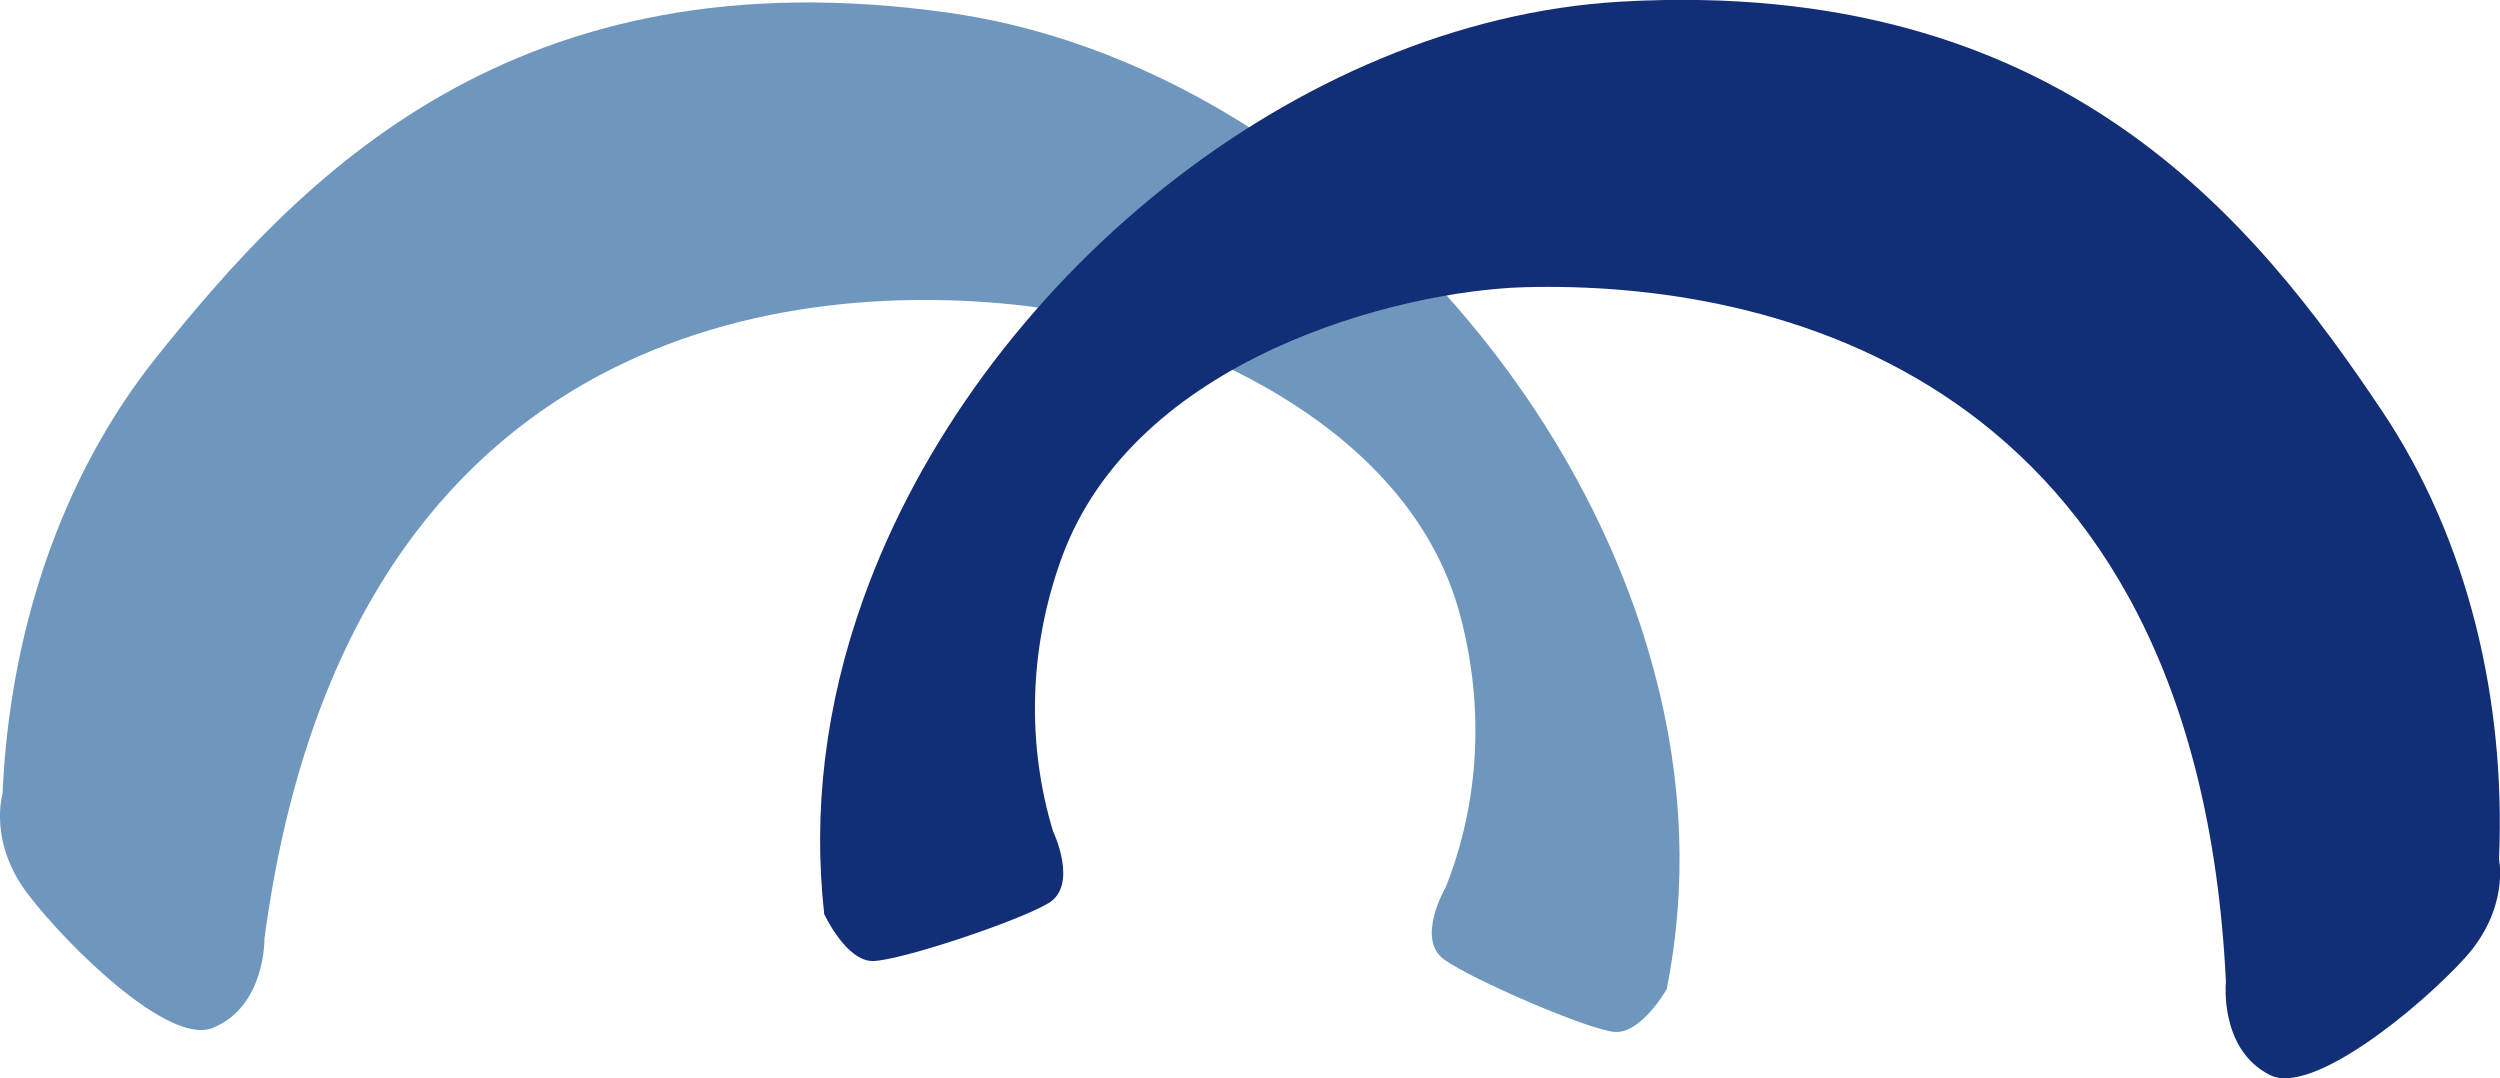
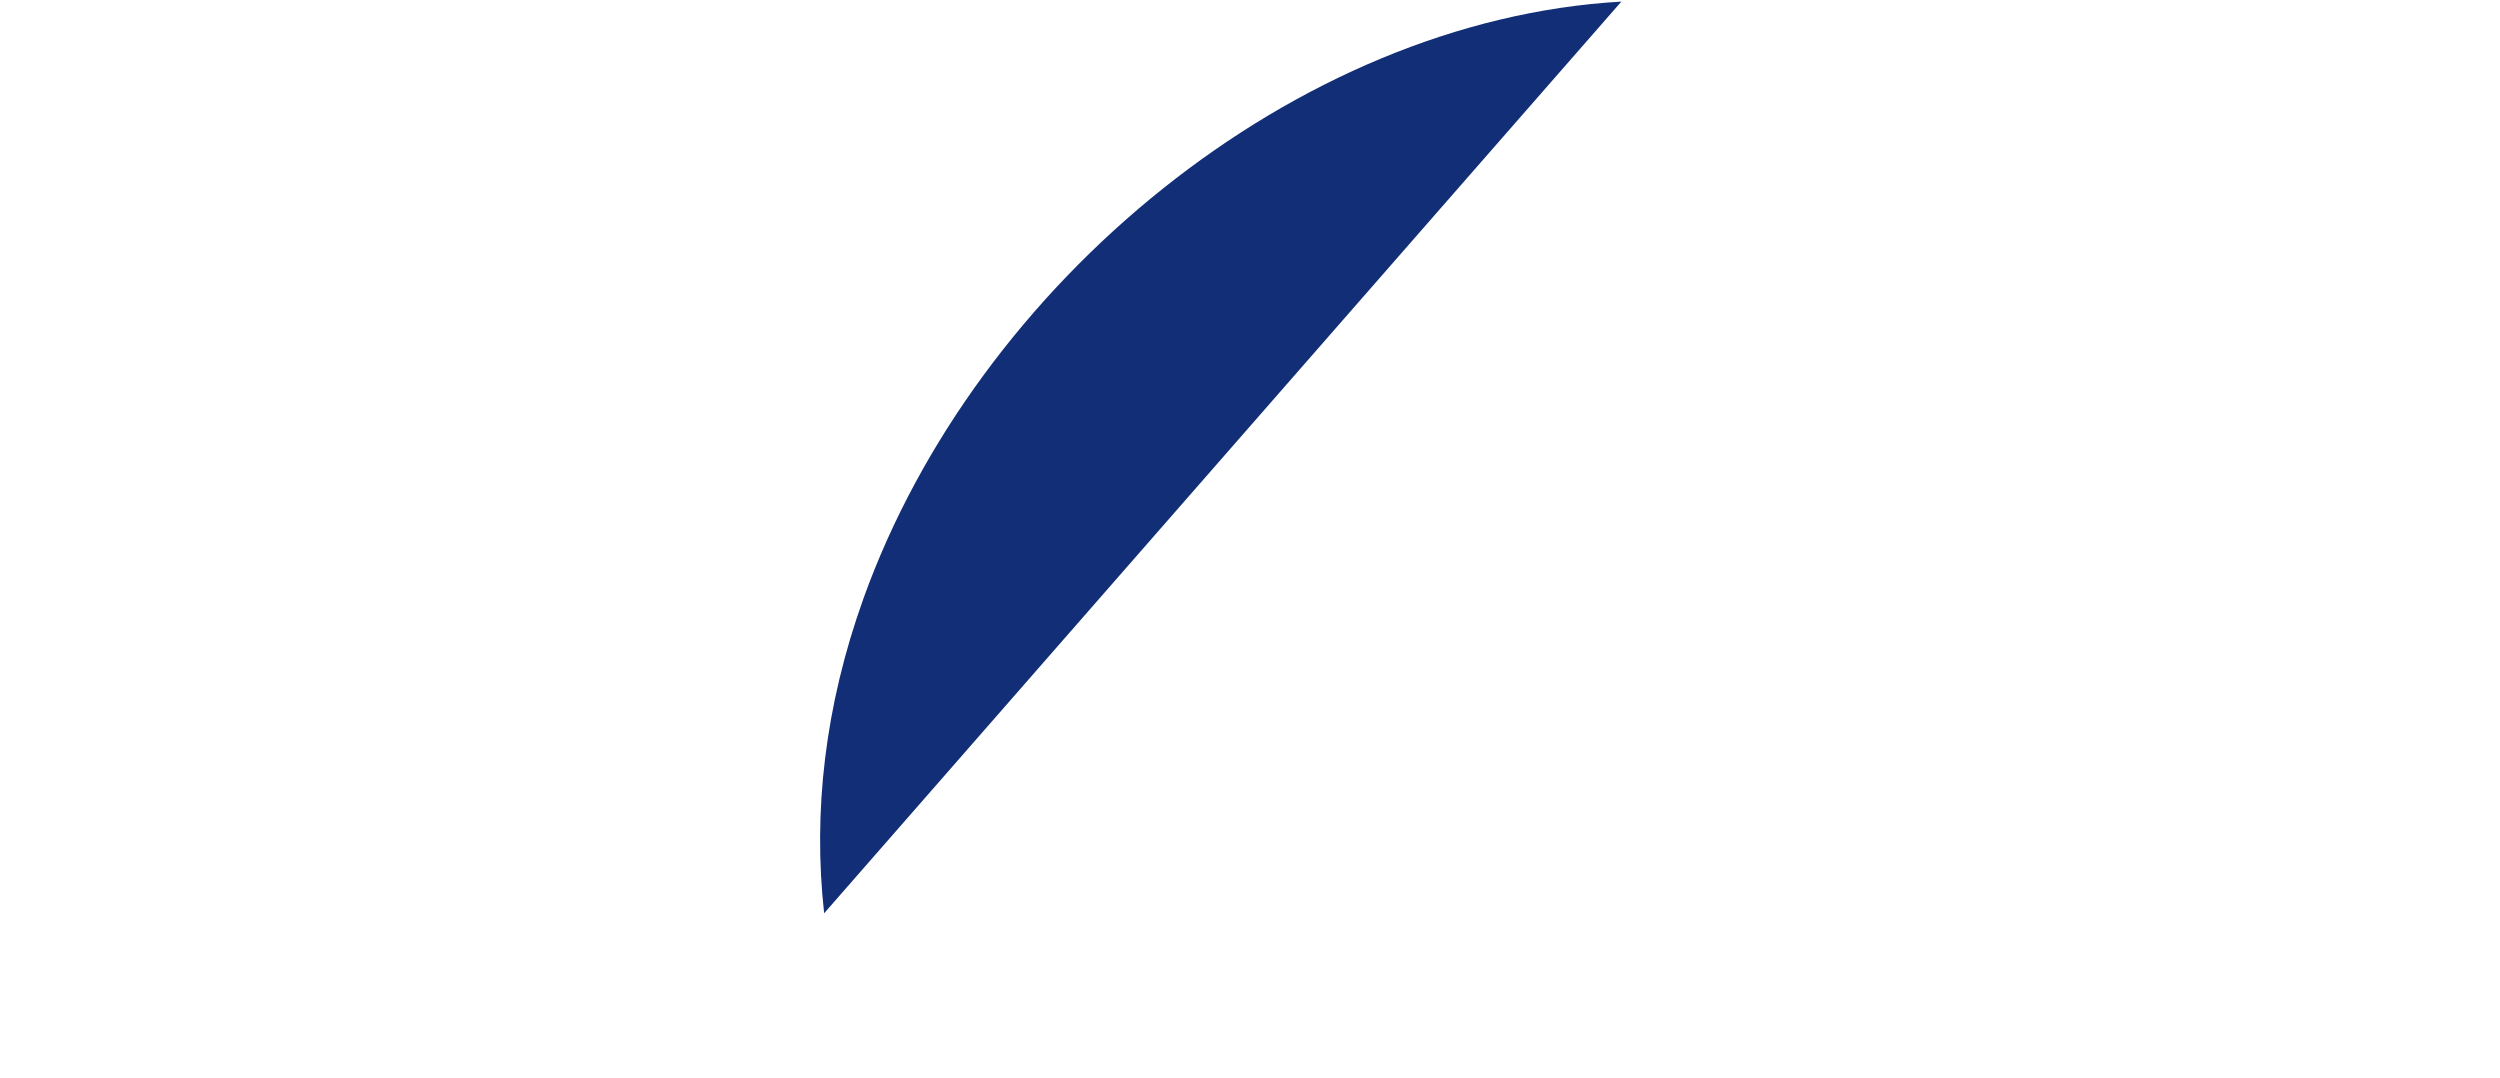
<svg xmlns="http://www.w3.org/2000/svg" id="Layer_2" viewBox="0 0 77.99 33.64">
  <defs>
    <style>.cls-1{fill:#112e76;}.cls-2{fill:#6f97be;}</style>
  </defs>
  <g id="Layer_1-2">
-     <path class="cls-2" d="M52,30.83c.62-3.11.53-6.44-.4-9.9C48.91,10.85,39.7,1.83,29.61.4,15.99-1.53,9.34,5.57,4.89,11.13,1.85,14.93.29,19.83.08,24.76c0,0-.46,1.51.81,3.16,1.27,1.65,4.38,4.69,5.74,4.15,1.66-.67,1.62-2.79,1.62-2.79C10.77,10.41,24.29,8.67,31.88,9.53c3.84.43,11.95,3.2,13.67,9.66.79,2.96.57,5.93-.45,8.49,0,0-.95,1.62-.04,2.26.91.64,4.43,2.16,5.29,2.25.85.09,1.66-1.36,1.66-1.36" />
-     <path class="cls-1" d="M25.71,28.49c-.35-3.15.02-6.46,1.23-9.83C30.47,8.84,40.41.63,50.58.05c13.73-.77,19.77,6.86,23.73,12.77,2.71,4.05,3.86,9.06,3.65,13.99,0,0,.33,1.54-1.07,3.08-1.4,1.54-4.76,4.3-6.07,3.65-1.6-.8-1.38-2.91-1.38-2.91-.92-19.01-14.24-21.88-21.89-21.67-3.86.11-12.17,2.18-14.44,8.47-1.04,2.88-1.06,5.86-.26,8.5,0,0,.81,1.69-.15,2.25-.96.57-4.6,1.78-5.46,1.8-.85.02-1.54-1.49-1.54-1.49" />
+     <path class="cls-1" d="M25.71,28.49c-.35-3.15.02-6.46,1.23-9.83C30.47,8.84,40.41.63,50.58.05" />
  </g>
</svg>